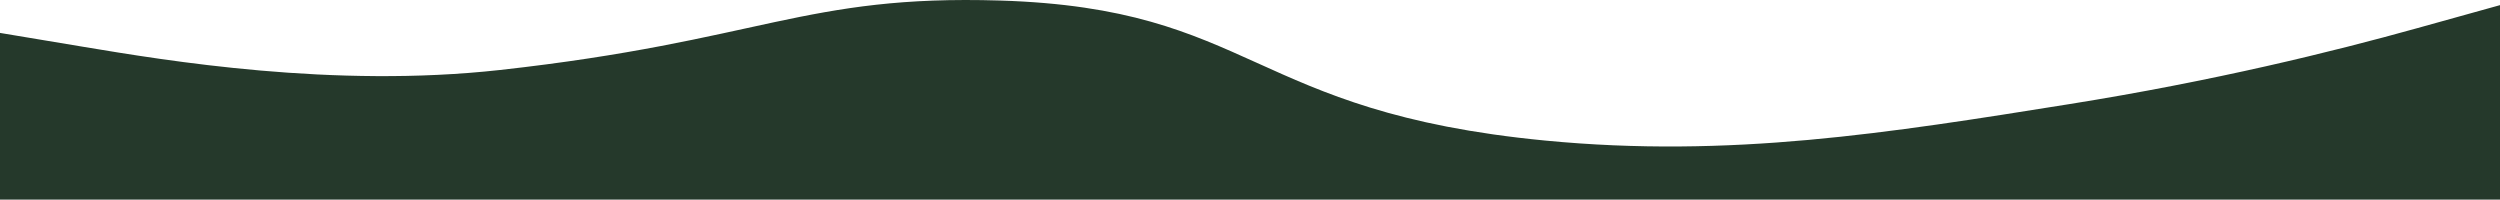
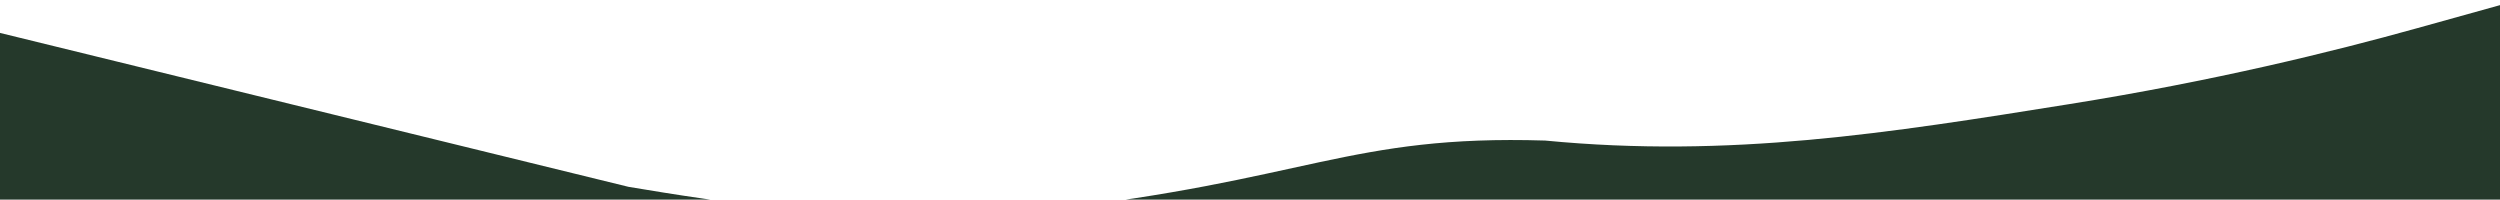
<svg xmlns="http://www.w3.org/2000/svg" id="Layer_2" width="1440" height="114.96" viewBox="0 0 1440 114.96">
  <defs>
    <style>.cls-1{fill:#25392b;}</style>
  </defs>
  <g id="Layer_1-2">
-     <path class="cls-1" d="M0,114.96H1440V2.96l-48,13.35c-48.31,13.45-116.76,30.34-200,43.65-104.73,16.75-195.51,31.27-302,21C719.02,64.48,722.65,4.84,576,.31c-112.72-3.48-137.66,23.32-288,40-96,10.65-192-5.35-240-13.35L0,18.96V114.96Z" />
+     <path class="cls-1" d="M0,114.96H1440V2.96l-48,13.35c-48.31,13.45-116.76,30.34-200,43.65-104.73,16.75-195.51,31.27-302,21c-112.72-3.48-137.66,23.32-288,40-96,10.65-192-5.35-240-13.35L0,18.96V114.96Z" />
  </g>
</svg>